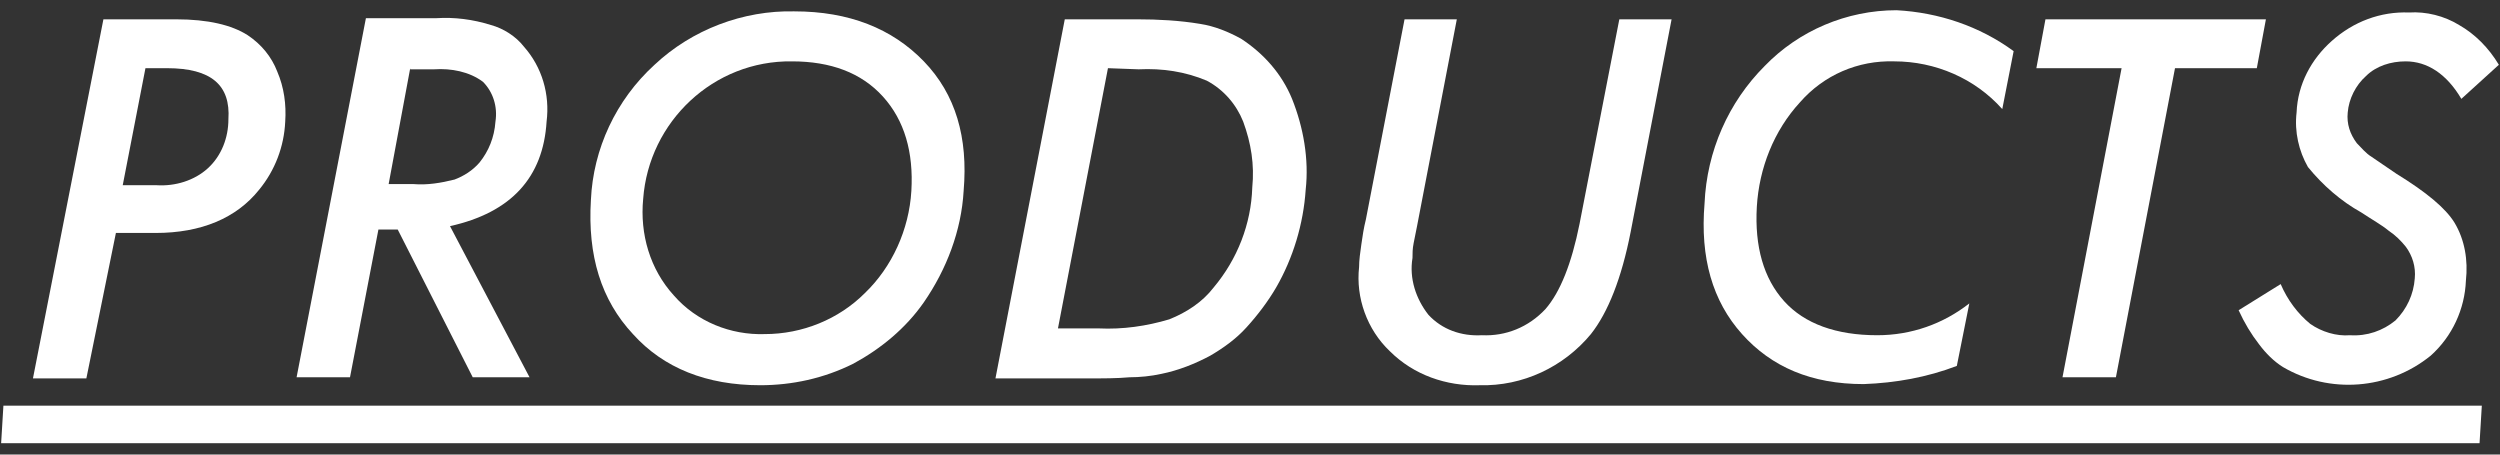
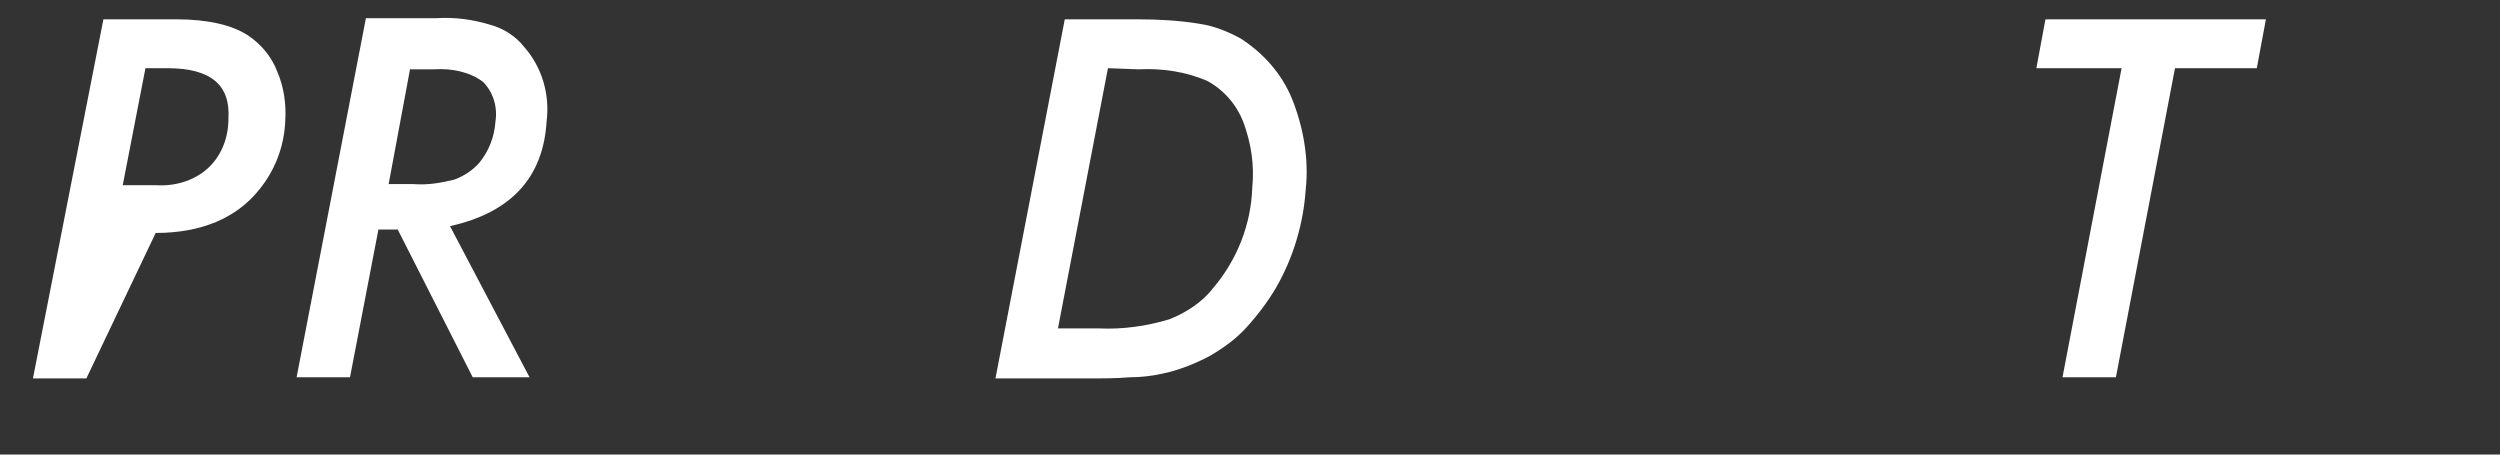
<svg xmlns="http://www.w3.org/2000/svg" version="1.1" id="レイヤー_1" x="0px" y="0px" viewBox="0 0 220 40" style="enable-background:new 0 0 220 40;" xml:space="preserve">
  <rect x="0" y="0" width="220" height="40" fill="#333333" stroke="none" />
  <style type="text/css">
	.st0{fill:#FFFFFF;}
</style>
-   <path class="st0" d="M9.1,1.7h6.4c2.8,0,4.9,0.5,6.3,1.4c1.2,0.8,2.1,1.9,2.6,3.2c0.6,1.4,0.8,2.9,0.7,4.4c-0.1,2.2-0.9,4.3-2.3,6  c-2,2.5-5.1,3.8-9.1,3.8h-3.5L7.6,33.3H2.9L9.1,1.7z M12.8,6l-2,10.3h3c1.6,0.1,3.3-0.4,4.5-1.5c1.2-1.1,1.8-2.7,1.8-4.3  c0.2-3-1.5-4.5-5.4-4.5H12.8z" />
+   <path class="st0" d="M9.1,1.7h6.4c2.8,0,4.9,0.5,6.3,1.4c1.2,0.8,2.1,1.9,2.6,3.2c0.6,1.4,0.8,2.9,0.7,4.4c-0.1,2.2-0.9,4.3-2.3,6  c-2,2.5-5.1,3.8-9.1,3.8L7.6,33.3H2.9L9.1,1.7z M12.8,6l-2,10.3h3c1.6,0.1,3.3-0.4,4.5-1.5c1.2-1.1,1.8-2.7,1.8-4.3  c0.2-3-1.5-4.5-5.4-4.5H12.8z" />
  <path class="st0" d="M39.6,19.9l7,13.3h-5l-6.6-13h-1.7l-2.5,13h-4.7l6.1-31.6h6.2c1.6-0.1,3.2,0.1,4.8,0.6c1.1,0.3,2.2,1,2.9,1.9  c1.6,1.8,2.3,4.2,2,6.6C47.8,15.6,45,18.7,39.6,19.9z M36.1,6l-1.9,10.2h2.2c1.2,0.1,2.4-0.1,3.6-0.4c0.8-0.3,1.6-0.8,2.2-1.5  c0.8-1,1.3-2.2,1.4-3.6c0.2-1.3-0.2-2.6-1.1-3.5c-1.2-0.9-2.8-1.2-4.3-1.1H36.1z" />
-   <path class="st0" d="M84.8,16.8c-0.2,3.5-1.5,6.9-3.5,9.8c-1.6,2.3-3.8,4.1-6.2,5.4c-2.6,1.3-5.4,1.9-8.2,1.9  c-4.7,0-8.5-1.5-11.2-4.5c-2.8-3-4-6.9-3.7-11.8c0.2-4.5,2.2-8.8,5.6-11.9c3.3-3.1,7.8-4.8,12.3-4.7c4.8,0,8.6,1.5,11.4,4.4  S85.2,12.1,84.8,16.8z M80.2,16.8c0.2-3.4-0.6-6.2-2.5-8.3s-4.6-3.1-8-3.1c-6.9-0.1-12.6,5.3-13.1,12.1c-0.3,3.1,0.6,6.2,2.7,8.5  c2,2.3,5,3.5,8,3.4c3.3,0,6.5-1.3,8.8-3.6C78.5,23.5,80,20.2,80.2,16.8L80.2,16.8z" />
  <path class="st0" d="M93.7,1.7h6.4c1.8,0,3.7,0.1,5.5,0.4c1.3,0.2,2.5,0.7,3.6,1.3c2,1.3,3.6,3.1,4.5,5.3c1,2.5,1.5,5.3,1.2,8  c-0.2,3-1.1,6-2.6,8.6c-0.7,1.2-1.6,2.4-2.6,3.5c-0.9,1-2,1.8-3.2,2.5c-1.3,0.7-2.8,1.3-4.3,1.6c-0.9,0.2-1.9,0.3-2.8,0.3  c-1.1,0.1-2.3,0.1-3.8,0.1h-8L93.7,1.7z M97.5,6l-4.4,22.9h3.6c2.1,0.1,4.2-0.2,6.2-0.8c1.5-0.6,2.9-1.5,3.9-2.8  c2.1-2.5,3.3-5.6,3.4-8.8c0.2-2-0.1-3.9-0.8-5.8c-0.6-1.5-1.7-2.8-3.2-3.6c-1.9-0.8-3.9-1.1-6-1L97.5,6z" />
-   <path class="st0" d="M147.1,1.7l-3.6,18.7c-0.8,4.1-2,7.1-3.5,9c-2.4,2.9-6,4.6-9.8,4.5c-2.9,0.1-5.8-0.9-7.9-3  c-2-1.9-3-4.7-2.7-7.4c0-0.6,0.1-1.3,0.2-2s0.2-1.4,0.4-2.2l3.4-17.6h4.6l-3.5,18.2c-0.1,0.5-0.2,1-0.3,1.5s-0.1,0.9-0.1,1.3  c-0.3,1.8,0.3,3.6,1.4,5c1.2,1.3,2.9,1.9,4.7,1.8c2.1,0.1,4.1-0.7,5.6-2.3c1.3-1.5,2.3-4,3-7.5l3.5-18L147.1,1.7z" />
-   <path class="st0" d="M177.2,4.5l-1,5.1c-2.4-2.7-5.9-4.2-9.5-4.2c-3.2-0.1-6.2,1.2-8.3,3.6c-2.3,2.5-3.6,5.8-3.8,9.2  c-0.2,3.5,0.6,6.3,2.4,8.3s4.6,3,8.2,3c3,0,5.8-1,8.1-2.8l-1.1,5.5c-2.6,1-5.4,1.5-8.2,1.6c-4.6,0-8.1-1.5-10.7-4.4  c-2.6-2.9-3.7-6.7-3.3-11.5c0.2-4.6,2.1-8.9,5.3-12.1c3-3.1,7.2-4.9,11.6-4.9C170.6,1.1,174.2,2.3,177.2,4.5z" />
  <path class="st0" d="M191.4,6l-5.2,27.2h-4.7L186.7,6h-7.5l0.8-4.3h19.4L198.6,6H191.4z" />
-   <path class="st0" d="M219.9,5.7l-3.3,3c-1.3-2.2-3-3.3-4.9-3.3c-1.3,0-2.6,0.4-3.5,1.3c-0.9,0.8-1.5,2-1.6,3.2  c-0.1,1,0.2,1.9,0.8,2.7c0.4,0.4,0.8,0.9,1.3,1.2c0.6,0.4,1.3,0.9,2.2,1.5c2.6,1.6,4.3,3,5.1,4.3c0.9,1.5,1.2,3.3,1,5.1  c-0.1,2.5-1.2,4.9-3.1,6.6c-3.7,3-8.9,3.4-13,1c-0.8-0.5-1.5-1.2-2.1-2c-0.7-0.9-1.3-1.9-1.8-3l3.7-2.3c0.6,1.4,1.5,2.6,2.6,3.5  c1,0.7,2.3,1.1,3.5,1c1.5,0.1,2.9-0.4,4-1.3c1-1,1.6-2.3,1.7-3.7c0.1-1-0.2-2-0.8-2.8c-0.4-0.5-0.9-1-1.5-1.4  c-0.6-0.5-1.5-1-2.4-1.6c-1.8-1-3.4-2.4-4.7-4c-0.8-1.4-1.2-3.1-1-4.8c0.1-2.5,1.3-4.7,3.1-6.3c1.9-1.7,4.3-2.6,6.8-2.5  c1.5-0.1,3.1,0.3,4.4,1.1C217.8,3,219,4.2,219.9,5.7z" />
-   <path class="st0" d="M0.1,39l0.2-3.3h218.1l-0.2,3.3H0.1z" />
</svg>